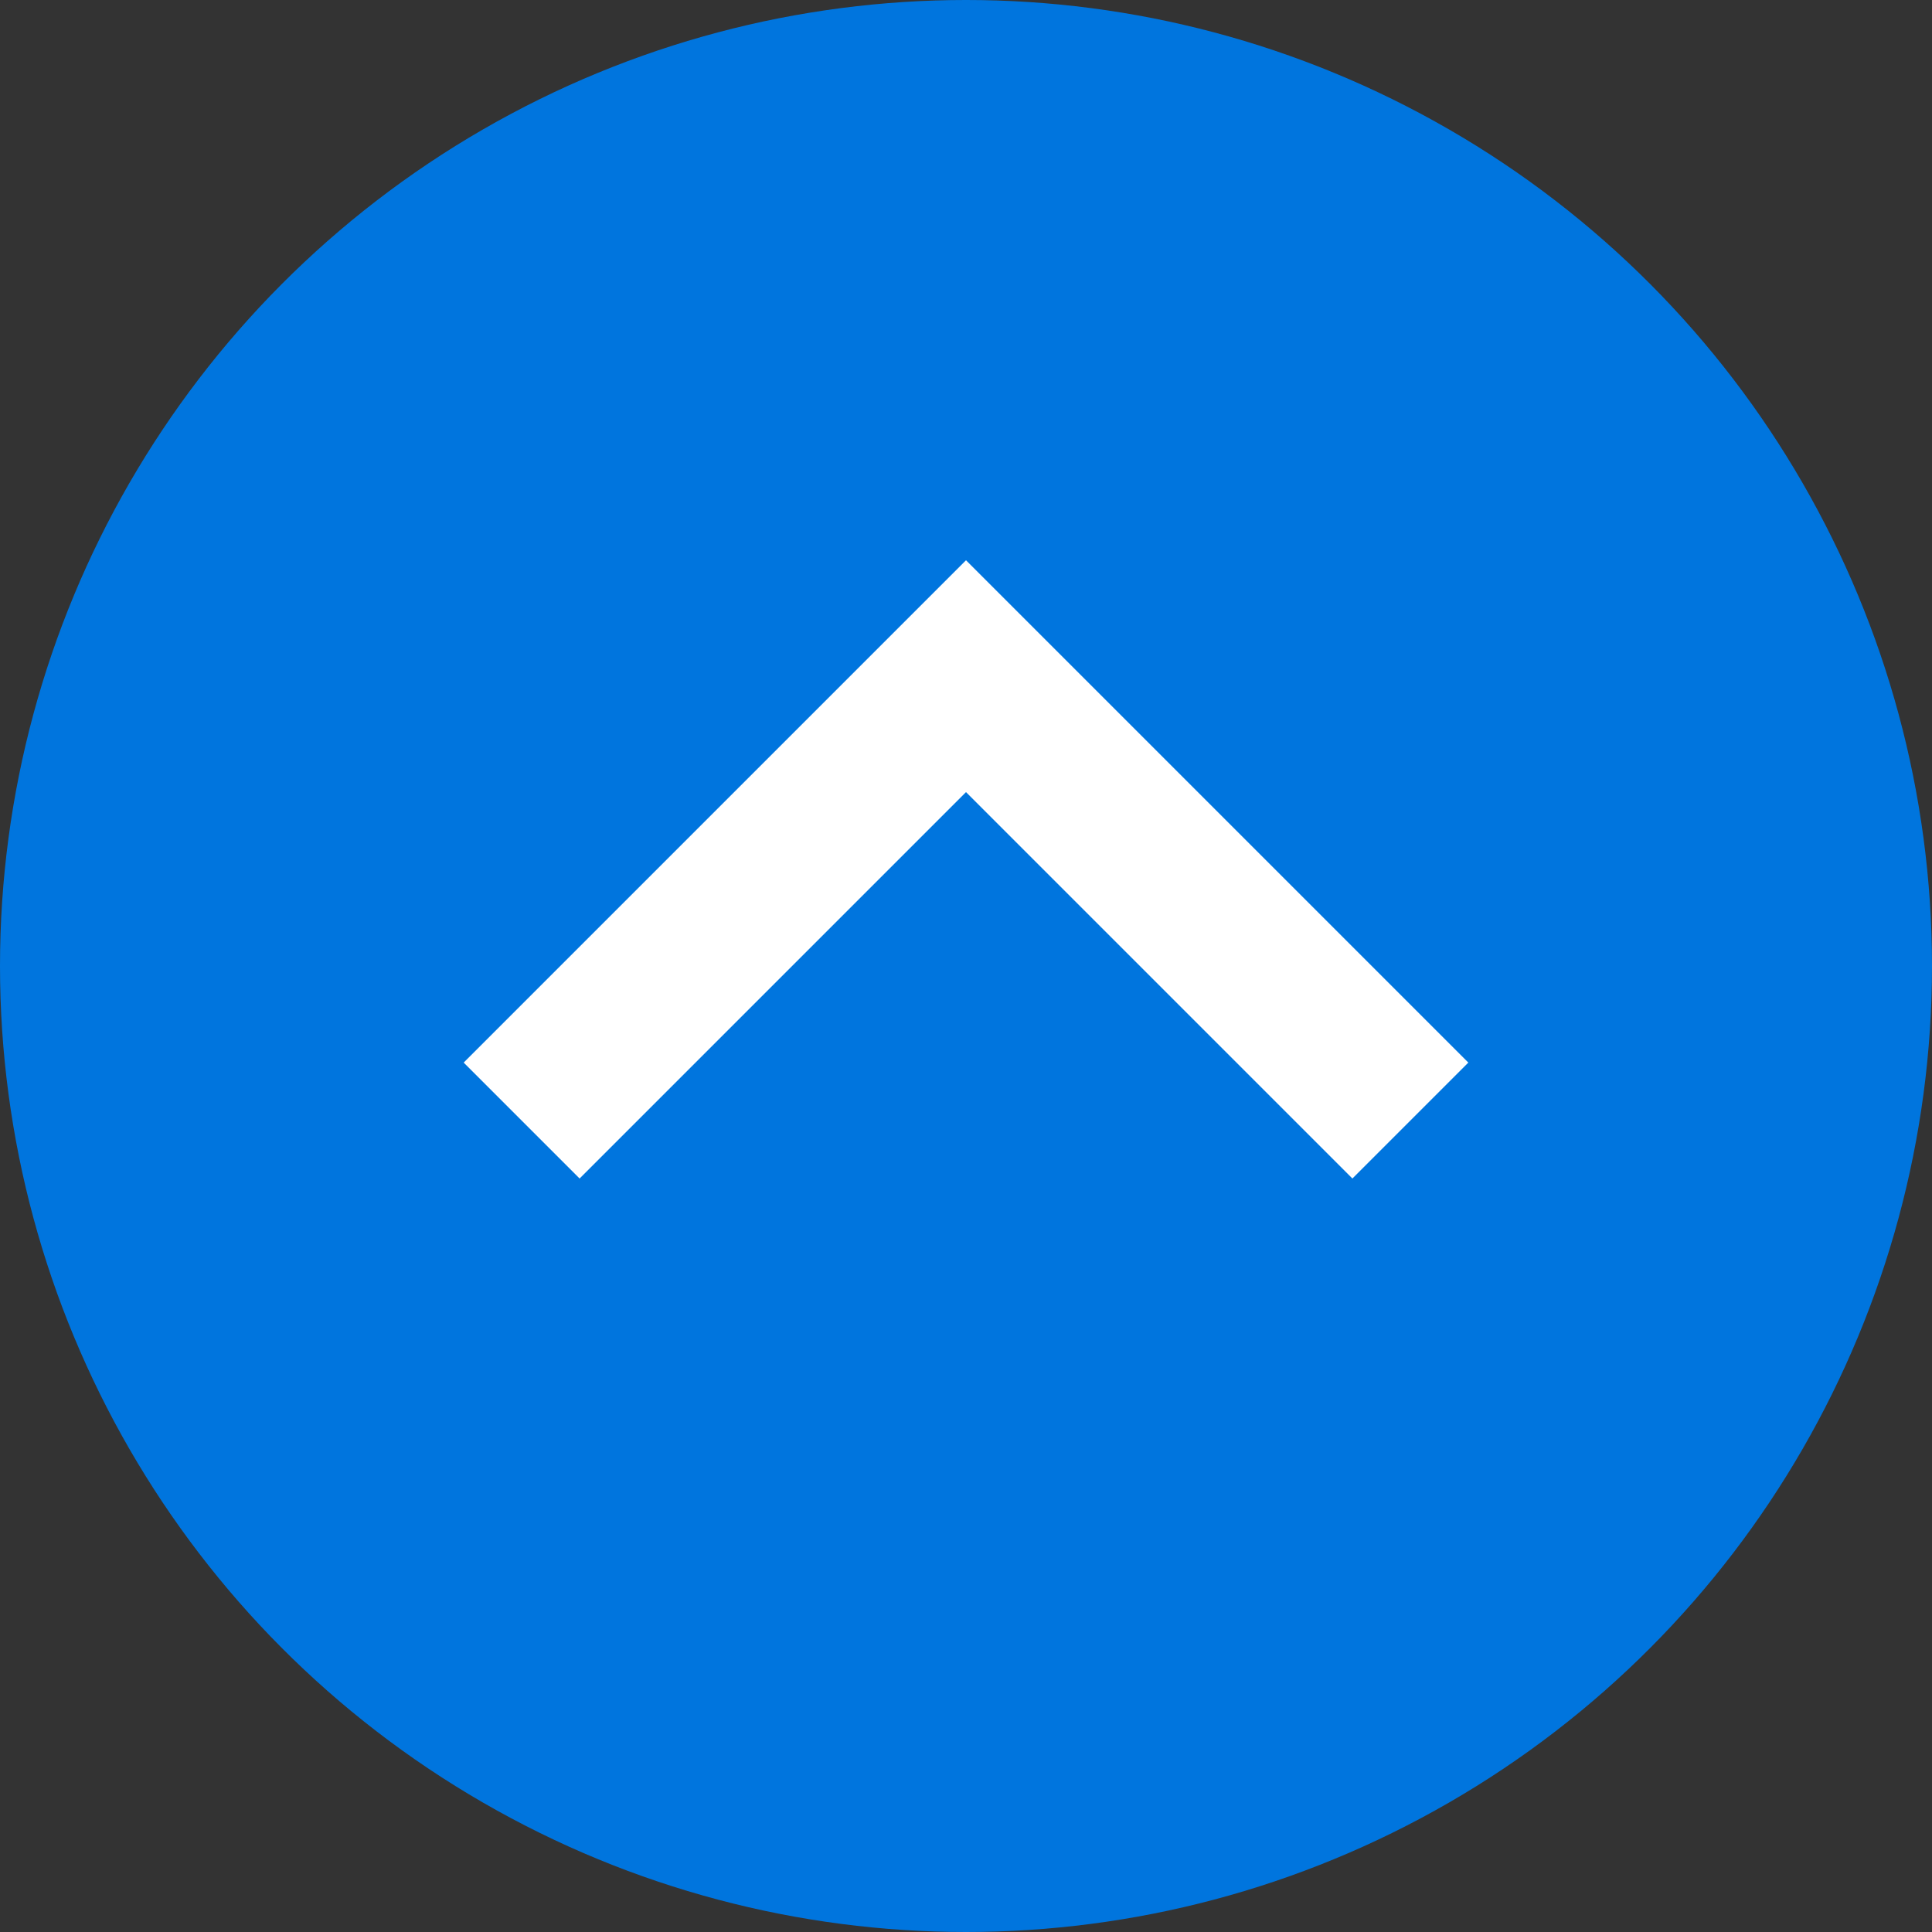
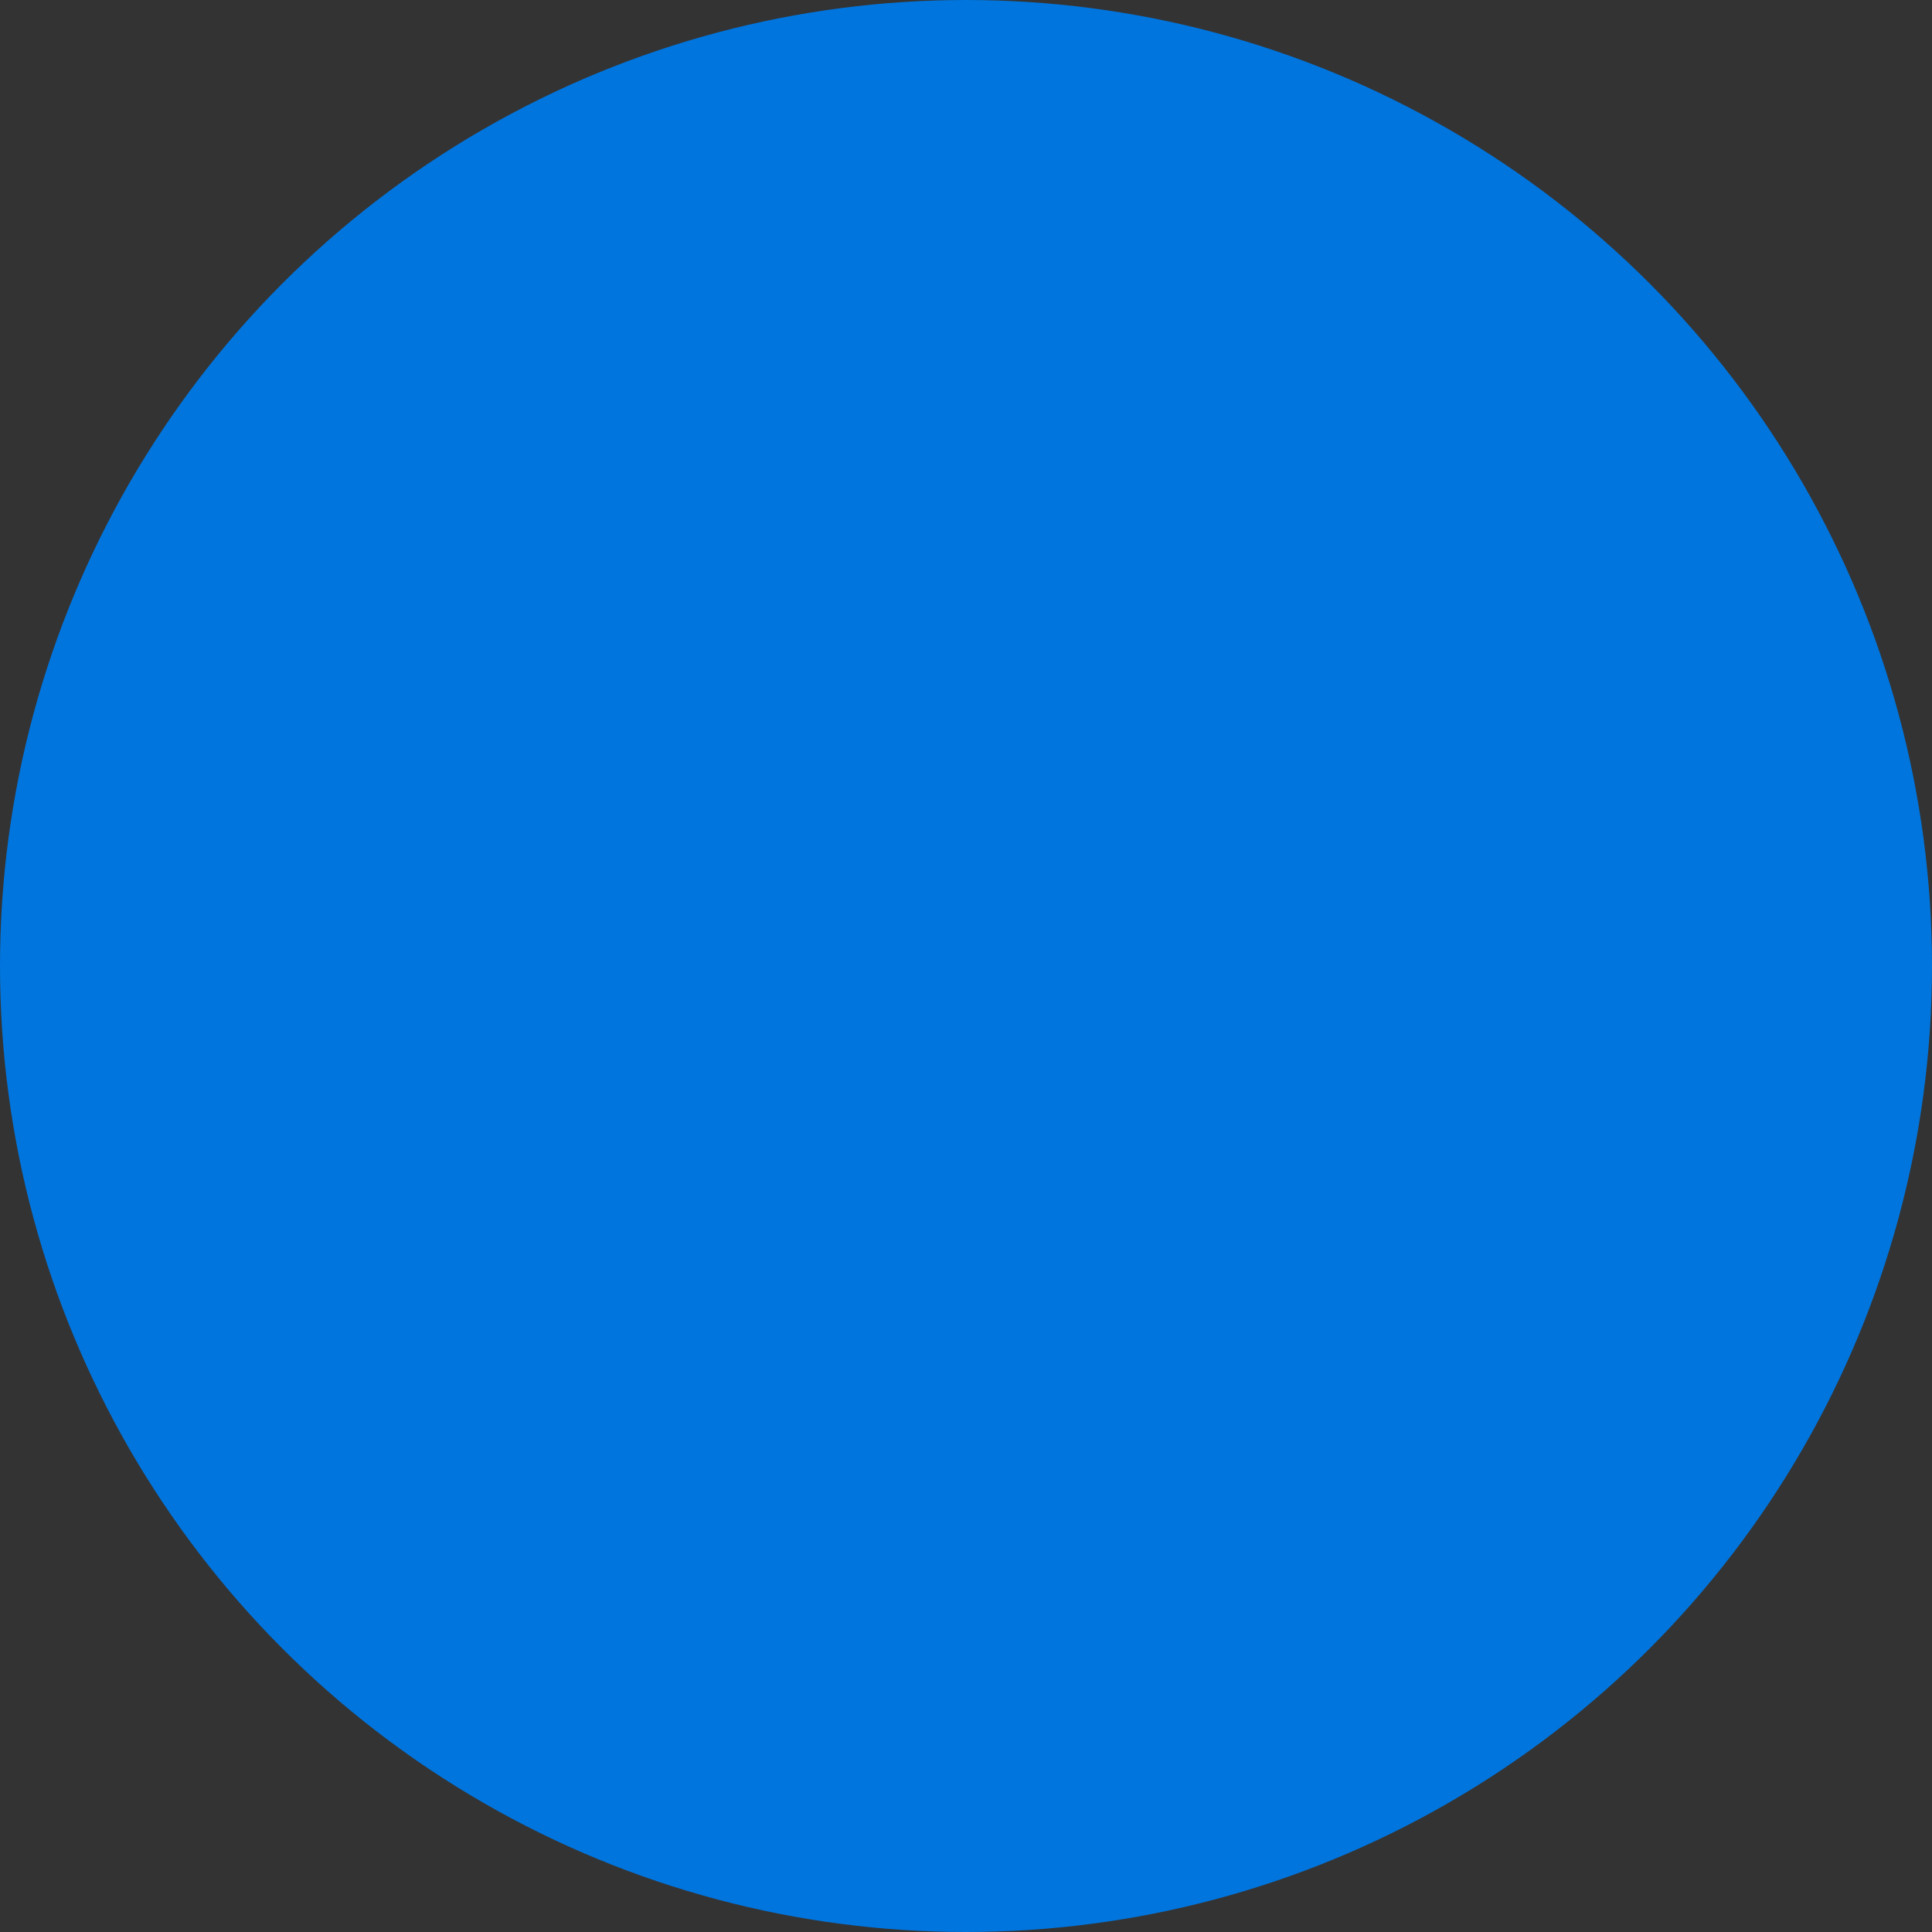
<svg xmlns="http://www.w3.org/2000/svg" viewBox="0 0 100 100" style="enable-background:new 0 0 100 100" xml:space="preserve">
  <rect x="0" y="0" width="100" height="100" fill="#333333" stroke="none" />
  <circle cx="50" cy="50" r="50" style="fill:#0075de" />
-   <path style="fill:#fff" d="m50 41 20 20 6-6-26-26-26 26 6 6z" />
</svg>